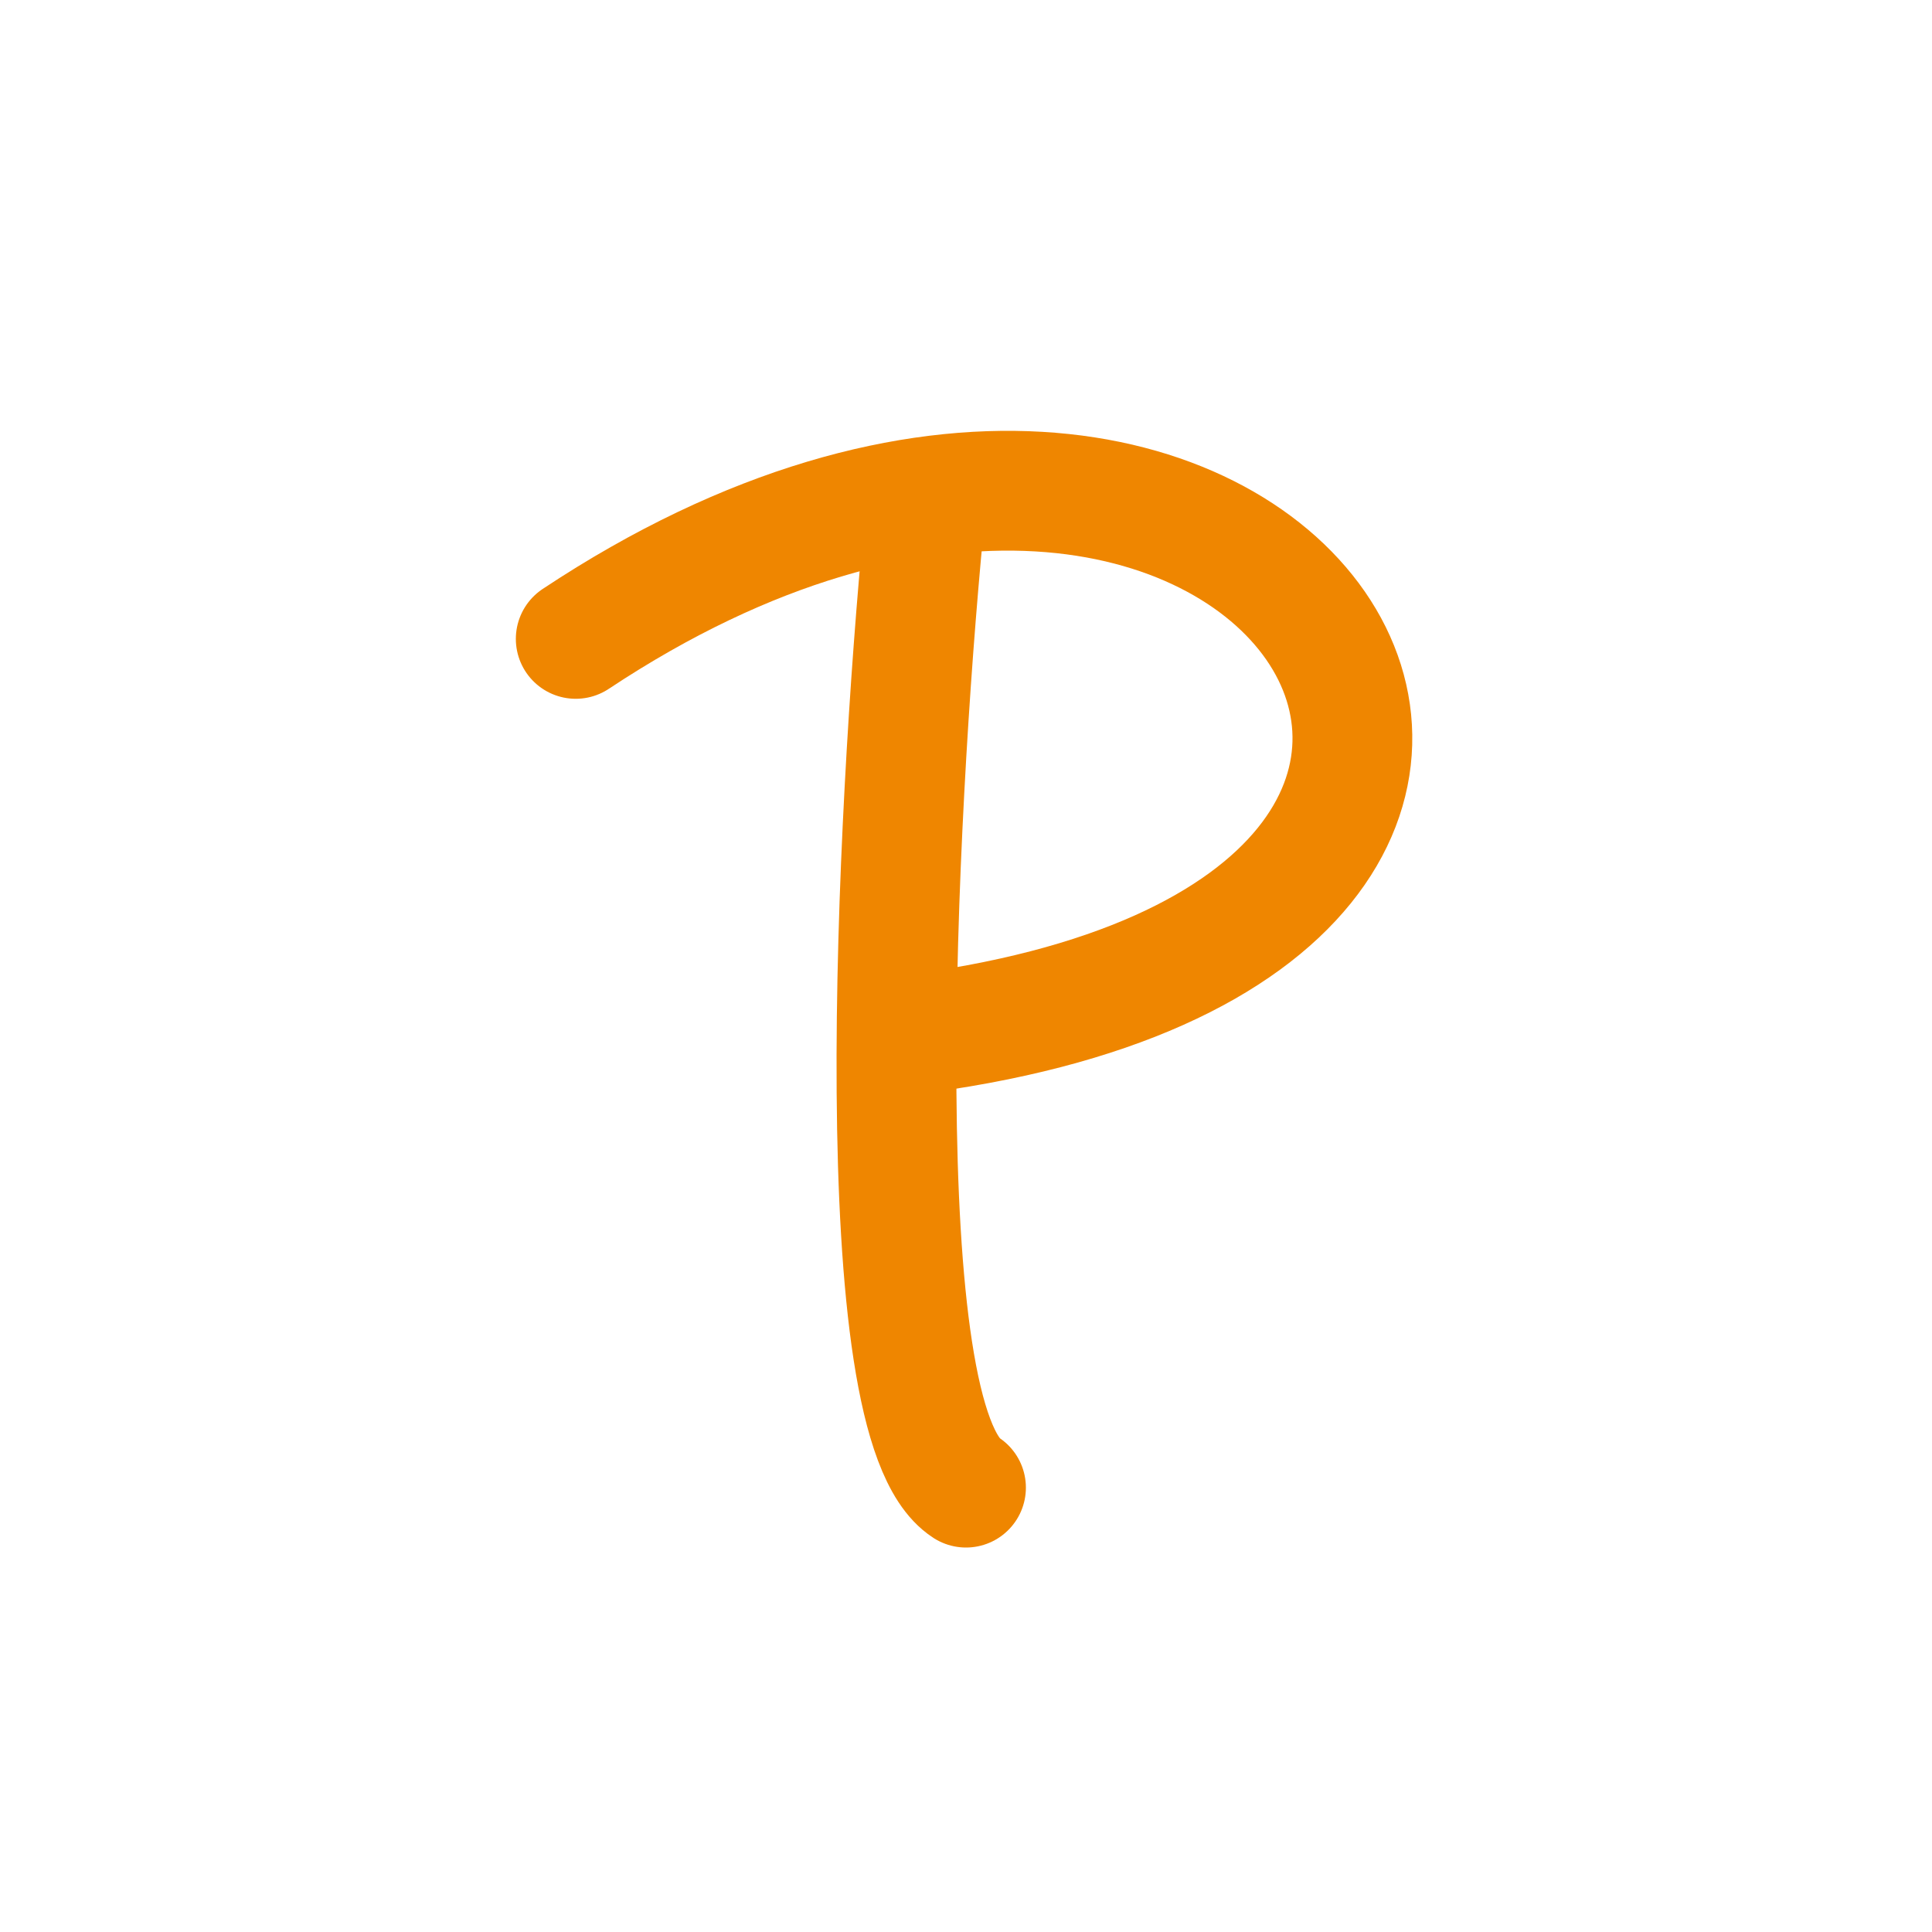
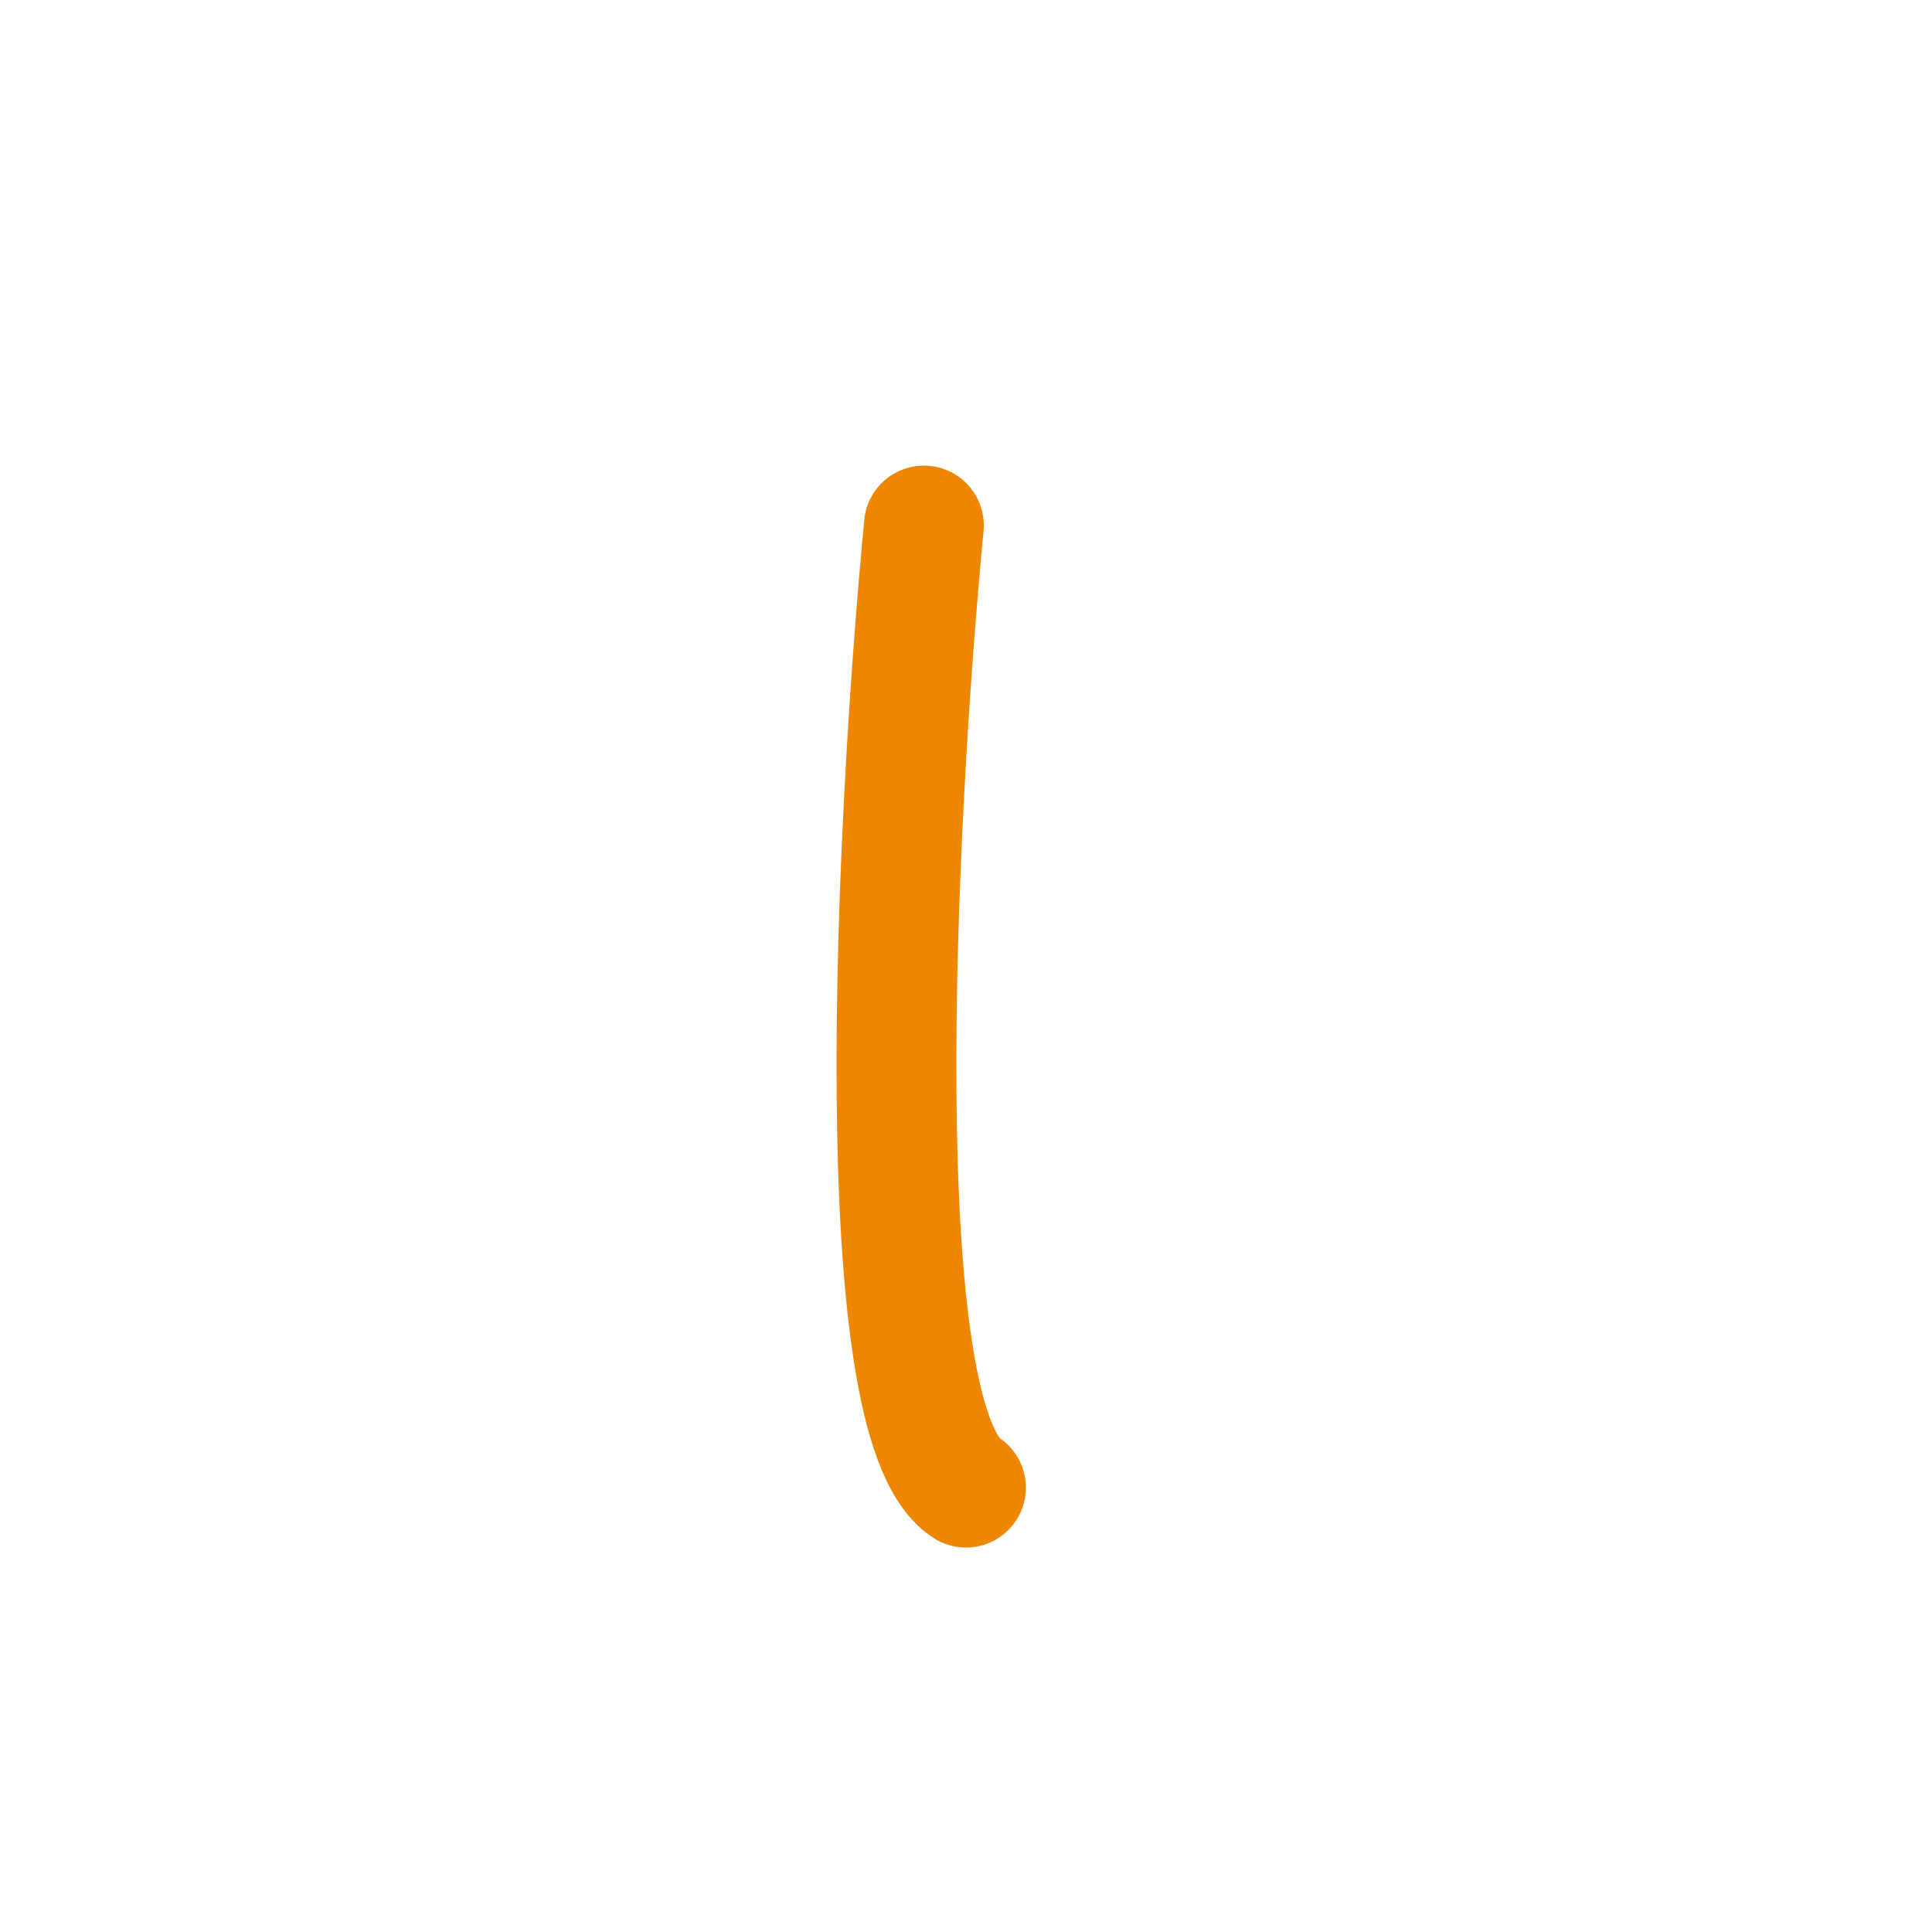
<svg xmlns="http://www.w3.org/2000/svg" width="500" height="500" viewBox="0 0 500 500" fill="none">
  <rect width="500" height="500" fill="white" />
  <path d="M239.105 136C231.842 211.936 223.853 368.048 250 385" stroke="#EF8600" stroke-width="31" stroke-linecap="round" />
-   <path d="M149 165.346C329.205 45.799 451.109 241.547 233.802 268" stroke="#EF8600" stroke-width="31" stroke-linecap="round" />
</svg>